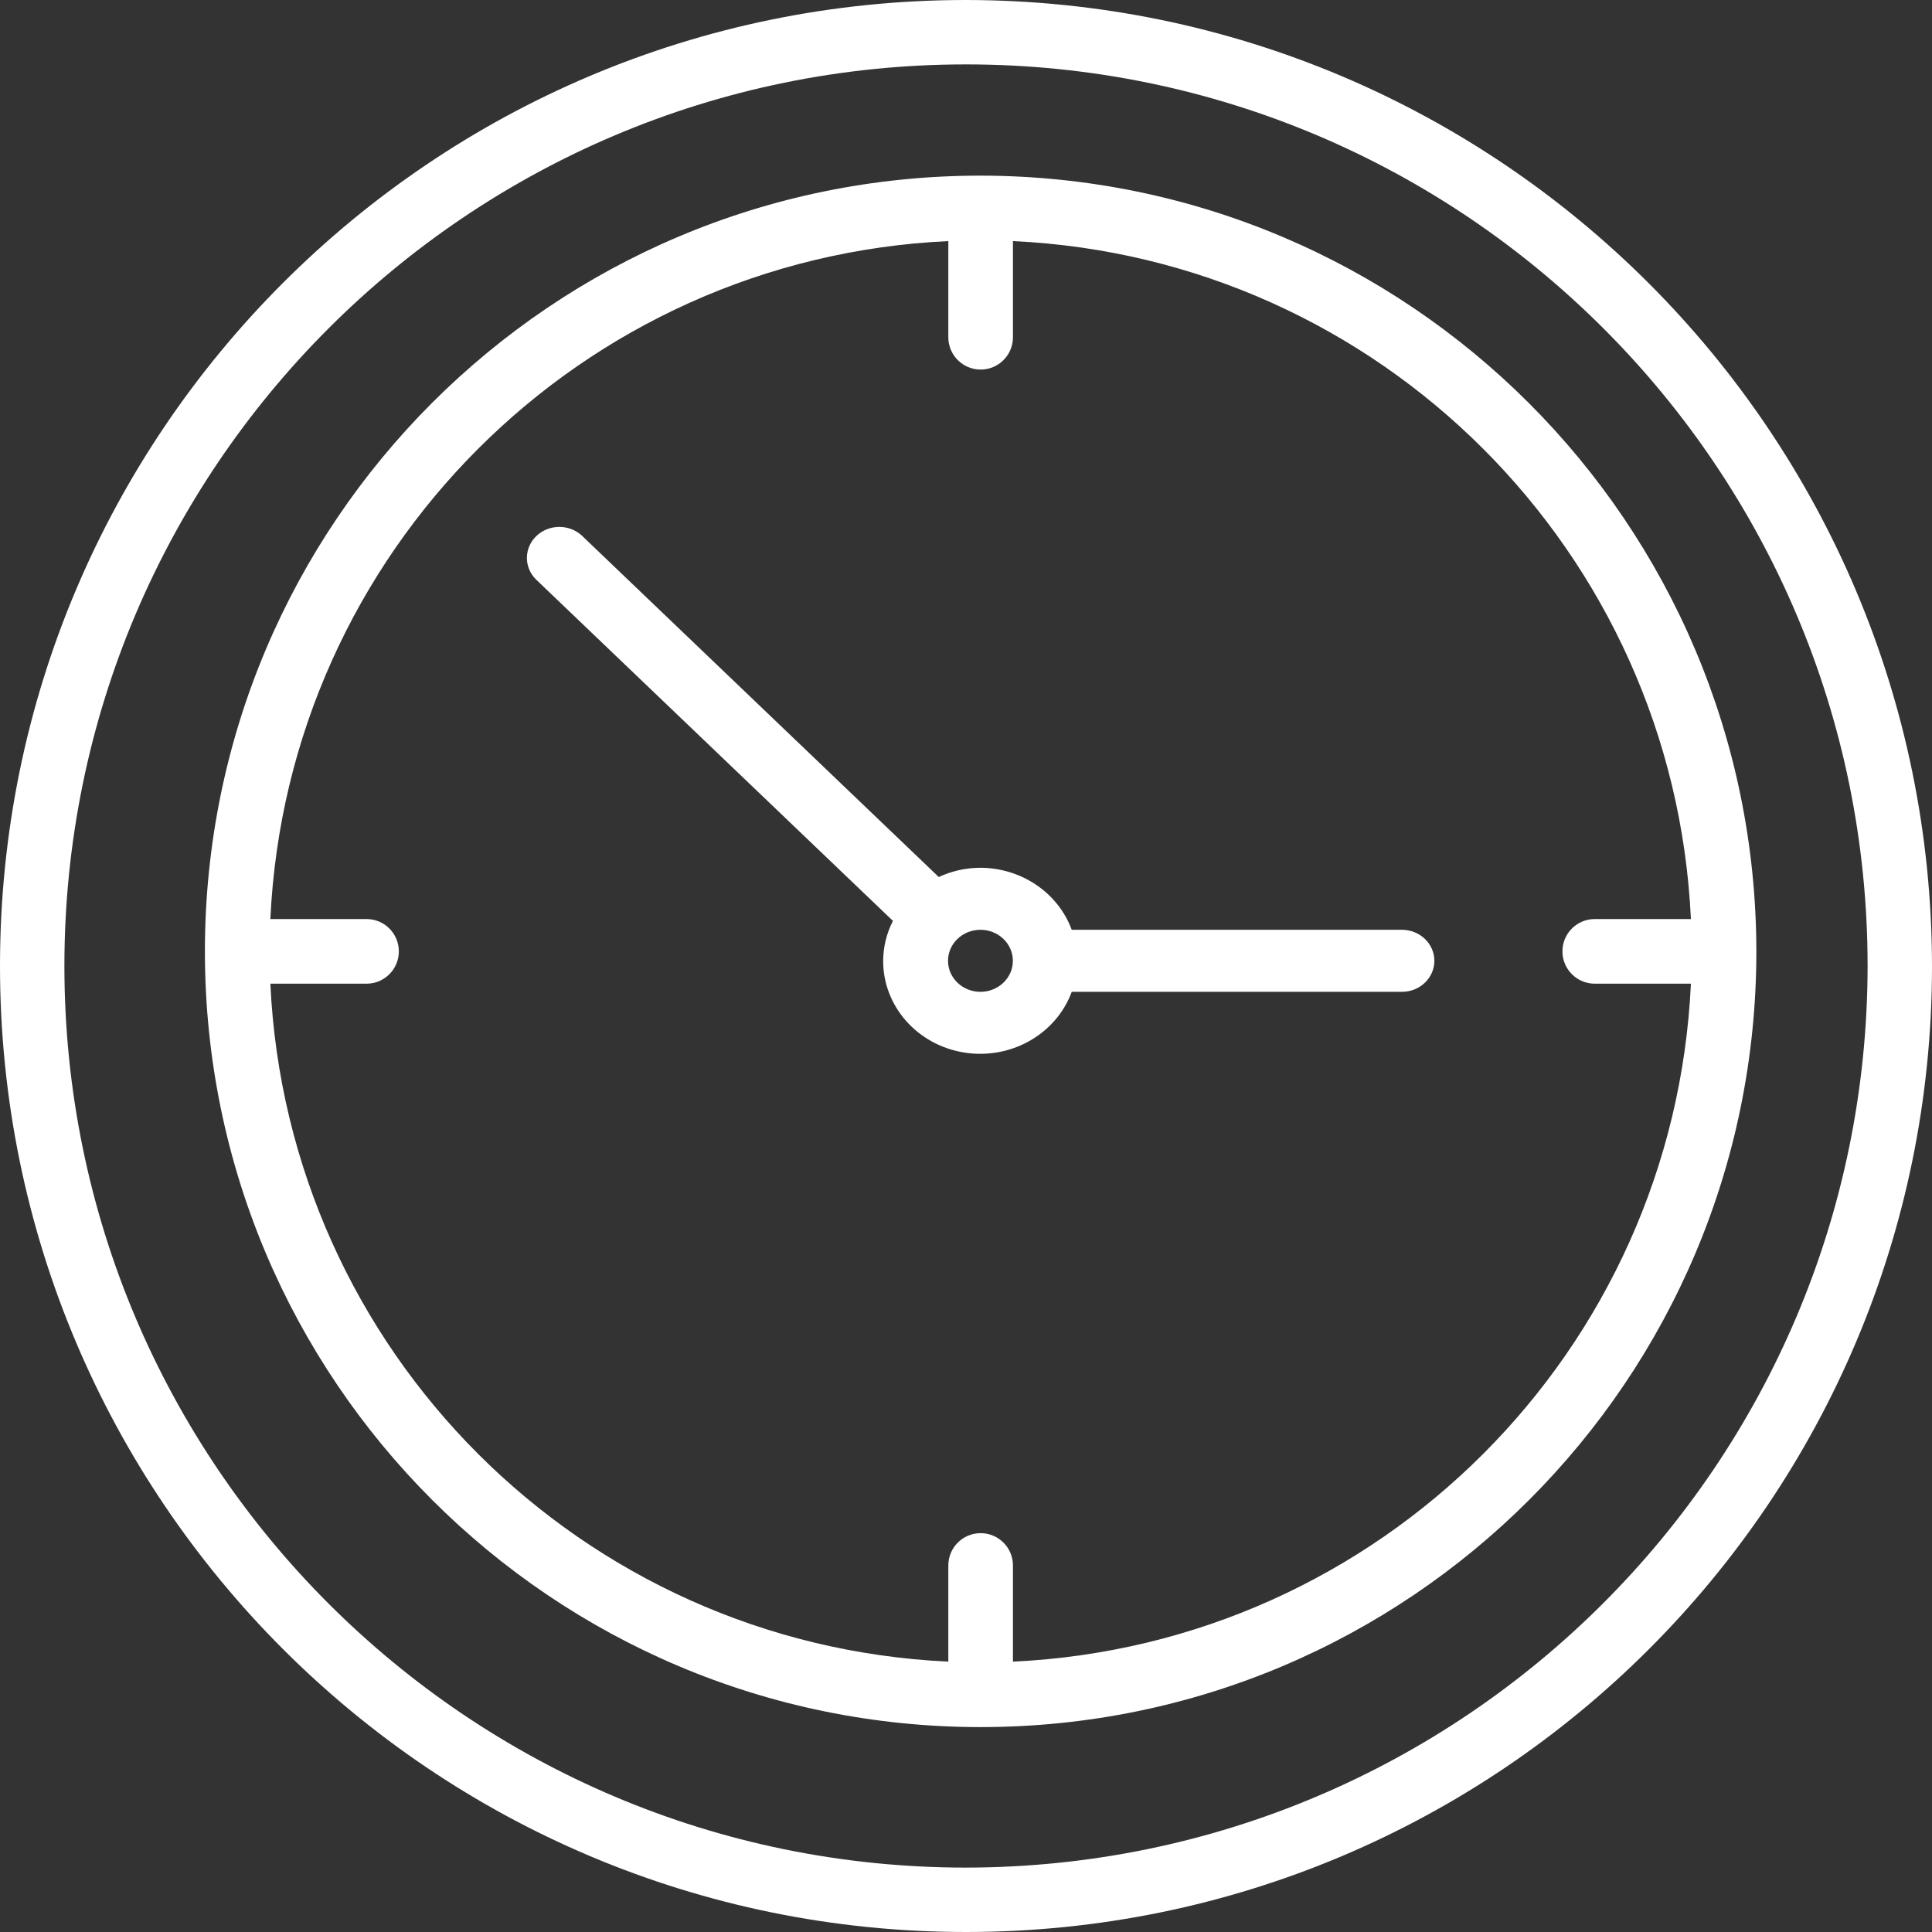
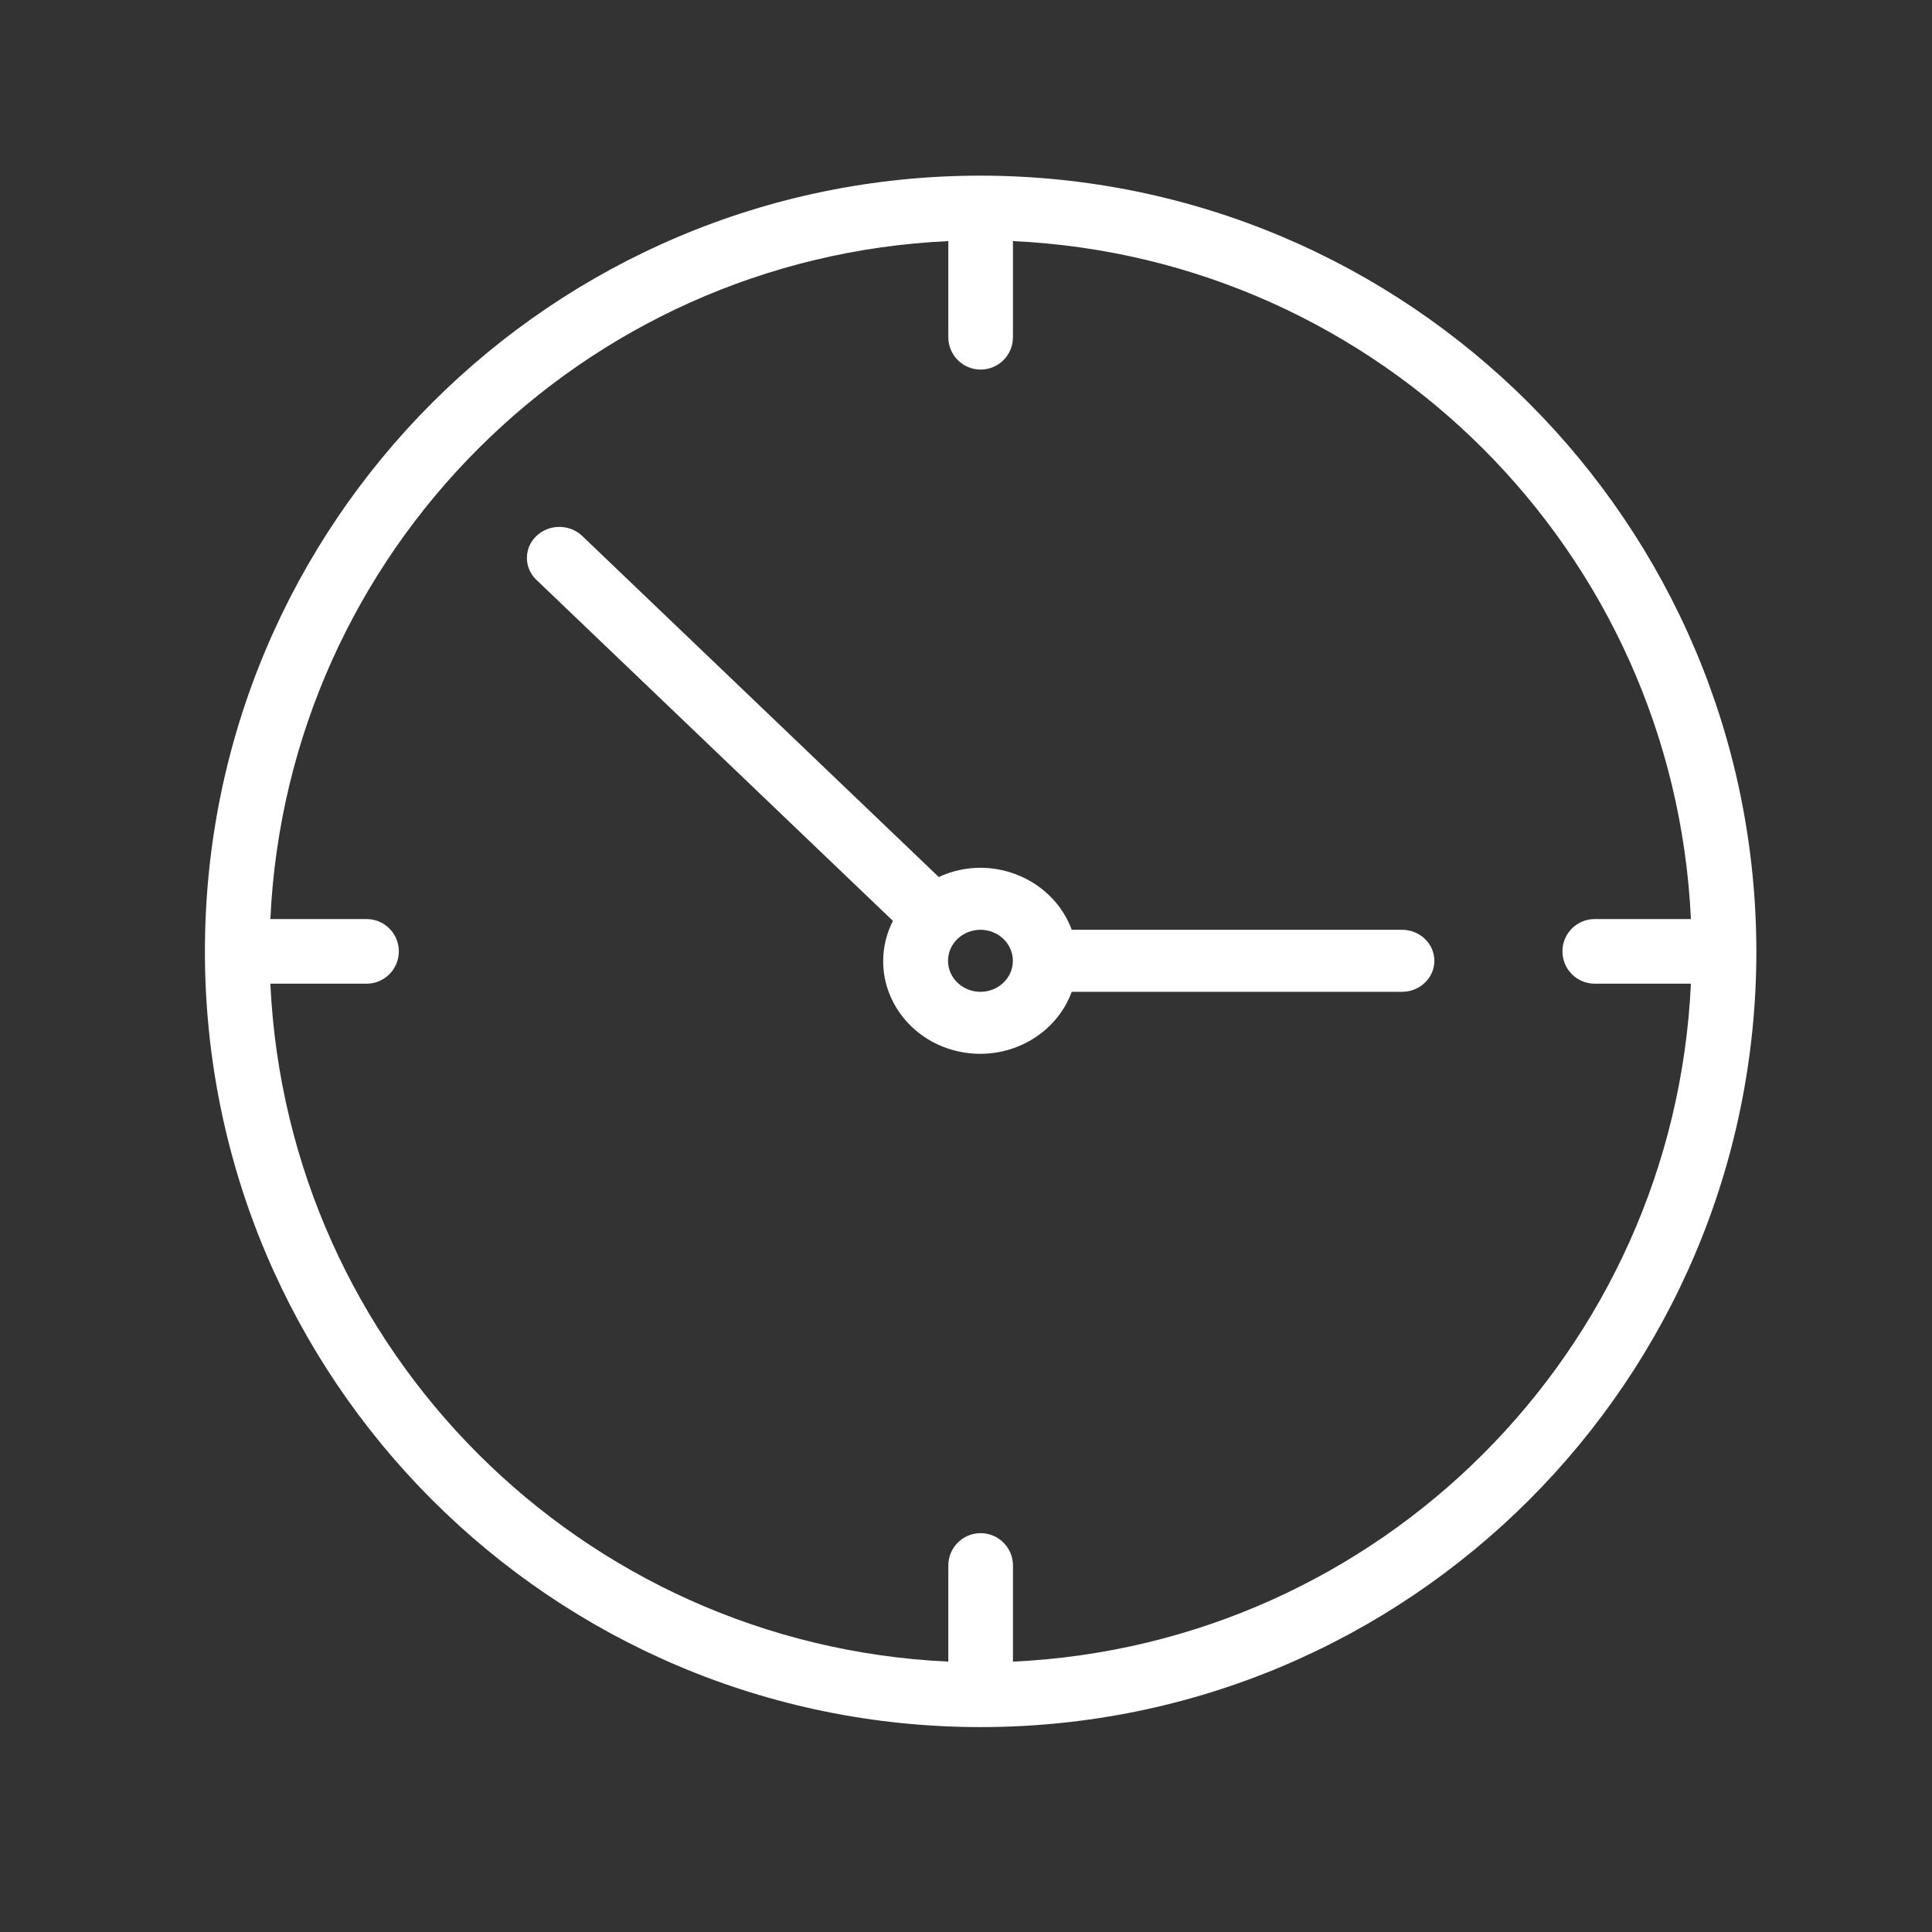
<svg xmlns="http://www.w3.org/2000/svg" width="66px" height="66px" viewBox="0 0 66 66" version="1.1">
  <rect x="0" y="0" width="66" height="66" fill="#333333" stroke="none" />
  <title>Group 7</title>
  <desc>Created with Sketch.</desc>
  <g id="Page-1" stroke="none" stroke-width="1" fill="none" fill-rule="evenodd">
    <g id="Home" transform="translate(-714, -1067)" fill="#FFFFFF">
      <g id="Group-7" transform="translate(714, 1067)">
-         <path d="M33,63.8 C15.99,63.8 2.2,50.01 2.2,33 C2.2,15.99 15.99,2.2 33,2.2 C50.01,2.2 63.8,15.99 63.8,33 C63.781,50.002 50.002,63.781 33,63.8 M33,0 C14.775,0 0,14.775 0,33 C0,51.225 14.775,66 33,66 C51.225,66 66,51.225 66,33 C65.98,14.783 51.217,0.02 33,0" id="Fill-1" />
        <path d="M34.604,56.764 L34.604,53.479 C34.604,52.869 34.11,52.375 33.5,52.375 C32.89,52.375 32.396,52.869 32.396,53.479 L32.396,56.764 C19.855,56.179 9.821,46.145 9.236,33.604 L12.521,33.604 C13.131,33.604 13.625,33.11 13.625,32.5 C13.625,31.89 13.131,31.396 12.521,31.396 L9.236,31.396 C9.821,18.855 19.855,8.821 32.396,8.236 L32.396,11.521 C32.396,12.131 32.89,12.625 33.5,12.625 C34.11,12.625 34.604,12.131 34.604,11.521 L34.604,8.236 C47.145,8.821 57.179,18.855 57.764,31.396 L54.479,31.396 C53.869,31.396 53.375,31.89 53.375,32.5 C53.375,33.11 53.869,33.604 54.479,33.604 L57.764,33.604 C57.179,46.145 47.145,56.179 34.604,56.764 M33.5,6 C18.864,6 7,17.864 7,32.5 C7,47.136 18.864,59 33.5,59 C48.136,59 60,47.136 60,32.5 C59.983,17.871 48.129,6.017 33.5,6" id="Fill-3" />
        <path d="M33.493,33.882 C32.882,33.882 32.386,33.408 32.386,32.822 C32.386,32.237 32.882,31.763 33.493,31.763 C34.105,31.763 34.601,32.237 34.601,32.822 C34.601,33.408 34.105,33.882 33.493,33.882 M47.892,31.763 L36.612,31.763 C36.144,30.497 34.896,29.65 33.493,29.644 C32.999,29.645 32.512,29.754 32.068,29.961 L32.061,29.952 L19.877,18.297 C19.442,17.896 18.752,17.902 18.324,18.31 C17.897,18.719 17.891,19.38 18.311,19.796 L30.495,31.45 L30.505,31.457 C30.287,31.882 30.173,32.349 30.17,32.822 C30.167,34.369 31.33,35.692 32.924,35.954 C34.517,36.216 36.075,35.34 36.612,33.882 L47.892,33.882 C48.504,33.882 49,33.408 49,32.822 C49,32.237 48.504,31.763 47.892,31.763" id="Fill-5" />
      </g>
    </g>
  </g>
</svg>